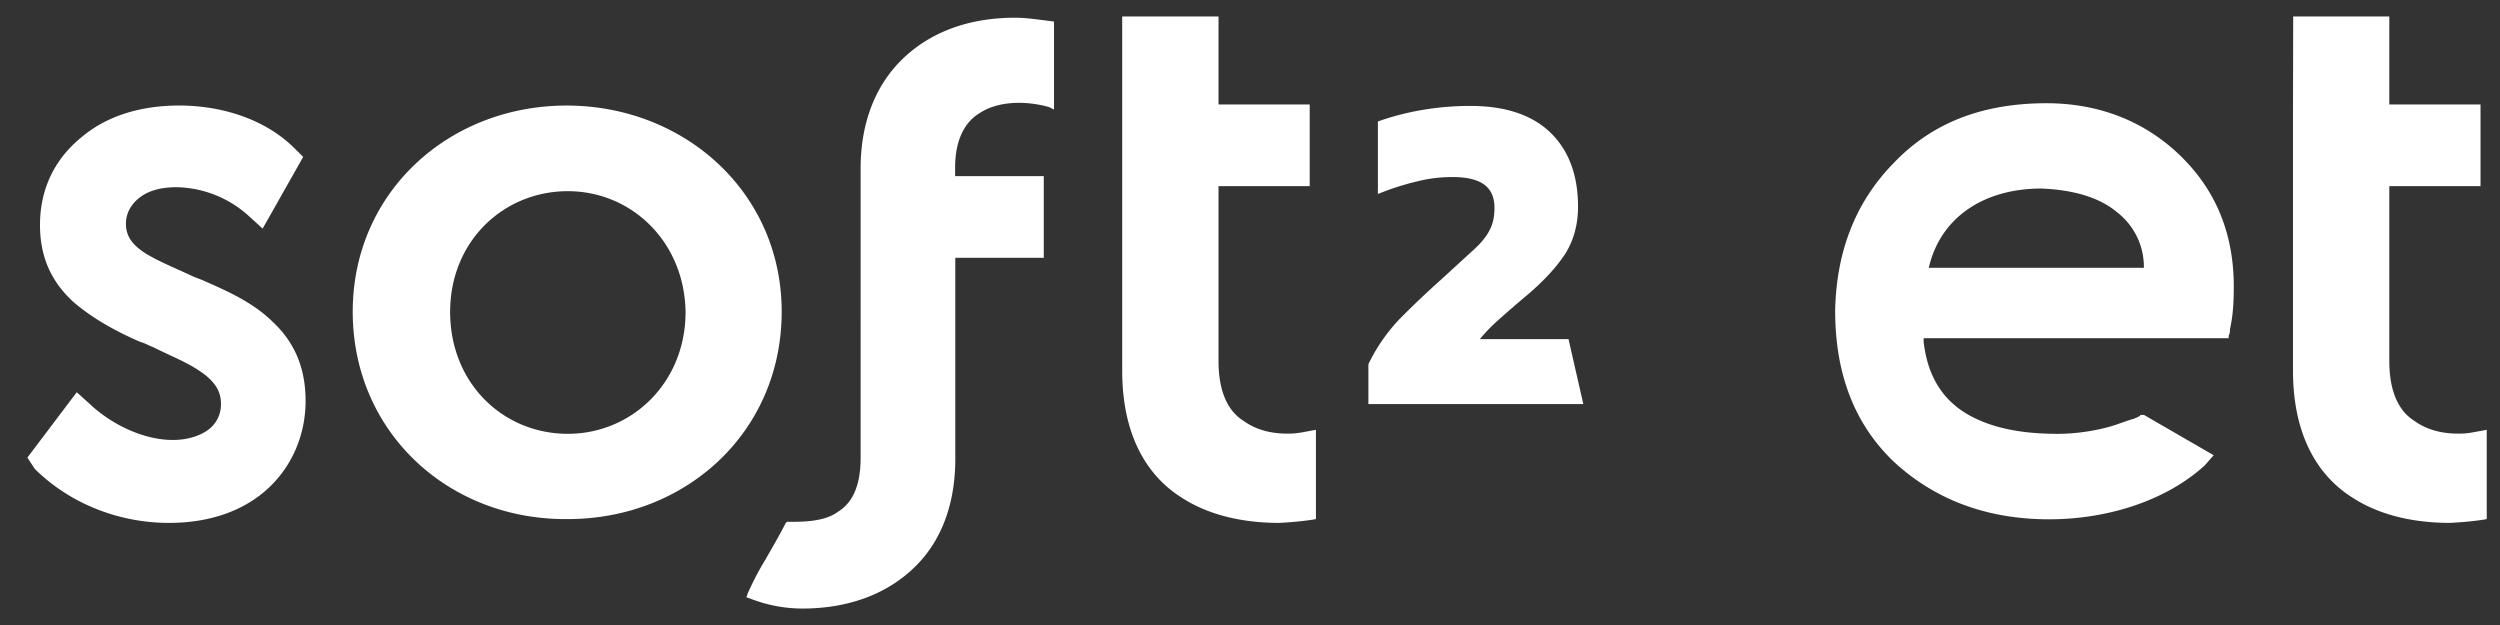
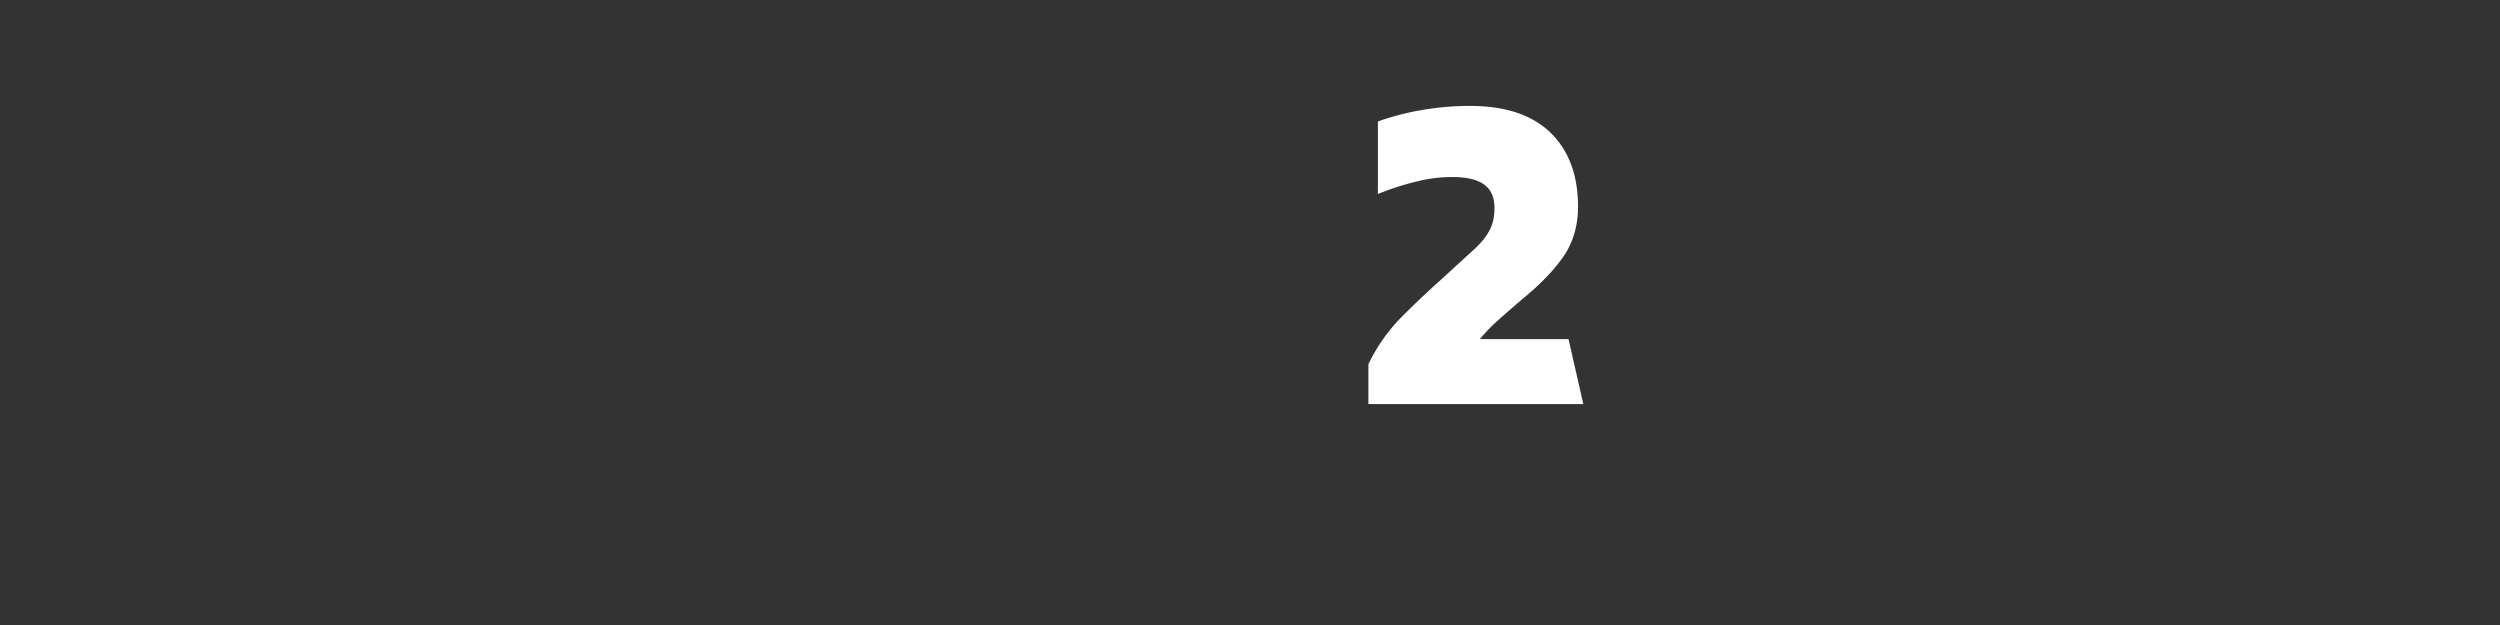
<svg xmlns="http://www.w3.org/2000/svg" width="76" height="19" fill="none">
  <rect width="100%" height="100%" fill="#333333" stroke="none" />
  <path d="M41.599 11.086v1.197h6.534l-.45-1.974h-2.695c.15-.182.317-.359.505-.53.29-.26.612-.54.967-.838.495-.425.867-.833 1.123-1.225.26-.414.389-.894.389-1.434 0-.95-.278-1.71-.845-2.257-.572-.546-1.389-.805-2.434-.805a8.61 8.61 0 0 0-1.444.121 7.992 7.992 0 0 0-1.256.315l-.105.038v2.202l.216-.083a7.93 7.93 0 0 1 1-.304c.35-.088.7-.127 1.056-.127.461 0 .778.089.978.243.189.15.294.37.294.7 0 .266-.05.486-.144.663-.089.182-.244.38-.478.596-.244.22-.572.524-.983.899-.45.402-.873.805-1.262 1.197a5.353 5.353 0 0 0-.96 1.379l-.006.027Z" fill="#fff" />
-   <path fill-rule="evenodd" clip-rule="evenodd" d="M29.041 13.95c0 1.373-.422 2.52-1.272 3.326-.844.8-2 1.224-3.383 1.224a4.362 4.362 0 0 1-1.578-.303l-.117-.039.039-.116c.116-.264.305-.65.539-1.031.194-.342.422-.728.616-1.109l.04-.039h.077c.195 0 .461 0 .733-.038.267-.039.54-.116.734-.265.383-.232.694-.69.694-1.644V5.123c0-1.412.462-2.56 1.306-3.36.845-.8 2-1.224 3.384-1.224.305 0 .578.039.883.077l.306.039V3.33l-.156-.077c-.694-.193-1.539-.193-2.117.193-.383.232-.733.728-.733 1.644v.265h2.695v2.482h-2.69v6.112ZM10.723 9.475c0-3.63 2.923-6.266 6.5-6.266 3.579 0 6.54 2.636 6.54 6.266 0 3.668-2.922 6.305-6.5 6.305-3.617.039-6.54-2.636-6.54-6.305Zm6.54-3.663c-1.962 0-3.579 1.528-3.579 3.669 0 2.178 1.617 3.707 3.579 3.707 1.922 0 3.578-1.529 3.578-3.707-.034-2.14-1.65-3.669-3.578-3.669ZM69.713.5h2.922v2.676h2.773v2.482h-2.773v5.312c0 1.032.345 1.567.773 1.832.422.303.922.38 1.306.38.155 0 .233 0 .46-.038l.423-.078v2.714s-.383.078-1.117.116c-.772 0-1.96-.116-2.961-.766-1.04-.651-1.812-1.87-1.812-3.862V3.363L69.713.5ZM.833 13.91l1.5-1.986.422.381c.617.574 1.578 1.07 2.5 1.07.5 0 .884-.154 1.117-.342a.954.954 0 0 0 .345-.767c0-.38-.195-.69-.656-.993-.383-.264-.883-.457-1.422-.728-.117-.038-.234-.116-.384-.154-.694-.304-1.422-.69-2.039-1.225-.616-.574-1-1.296-1-2.328 0-1.109.461-2.024 1.273-2.675.772-.651 1.81-.955 2.961-.955 1.233 0 2.578.381 3.5 1.297l.267.265-1.233 2.179-.462-.42a3.361 3.361 0 0 0-2.155-.838c-.5 0-.884.116-1.156.342-.233.193-.383.458-.383.767 0 .38.194.65.616.915.384.232.845.42 1.345.651.155.078.305.116.461.193.695.304 1.461.651 2.04 1.225.616.574 1 1.335 1 2.405 0 .993-.384 1.947-1.117 2.637-.734.69-1.773 1.07-3.04 1.07-1.5 0-3-.574-4.078-1.644l-.222-.342Zm56.723-8.94c1.156-1.225 2.695-1.832 4.656-1.832 1.578 0 2.962.535 4.04 1.566 1.117 1.07 1.655 2.406 1.655 4.01 0 .575-.039.955-.117 1.297 0 .077 0 .116-.038.193v.077h-9.273v.116c.116.993.538 1.721 1.305 2.18.772.457 1.733.612 2.773.612.616 0 1.272-.116 1.733-.265.233-.077.423-.155.578-.193.078-.039.117-.039.156-.078.039 0 .039 0 .039-.038h.116l2.117 1.224-.267.304c-1.117 1.031-2.883 1.644-4.734 1.644-1.922 0-3.5-.613-4.733-1.76-1.195-1.147-1.773-2.675-1.773-4.584.034-1.721.572-3.25 1.767-4.474Zm1.078 3.171h6.54a2.1 2.1 0 0 0-.806-1.682c-.54-.458-1.345-.69-2.311-.728-1.806.005-3.079.92-3.423 2.41ZM34.12.5h2.923v2.676h2.772v2.482h-2.772v5.312c0 1.032.344 1.567.772 1.832.422.303.922.38 1.306.38.155 0 .233 0 .461-.038l.422-.078v2.714s-.383.078-1.117.116c-.772 0-1.96-.116-2.961-.766-1.04-.651-1.811-1.87-1.811-3.862V.5h.005Z" fill="#fff" />
</svg>